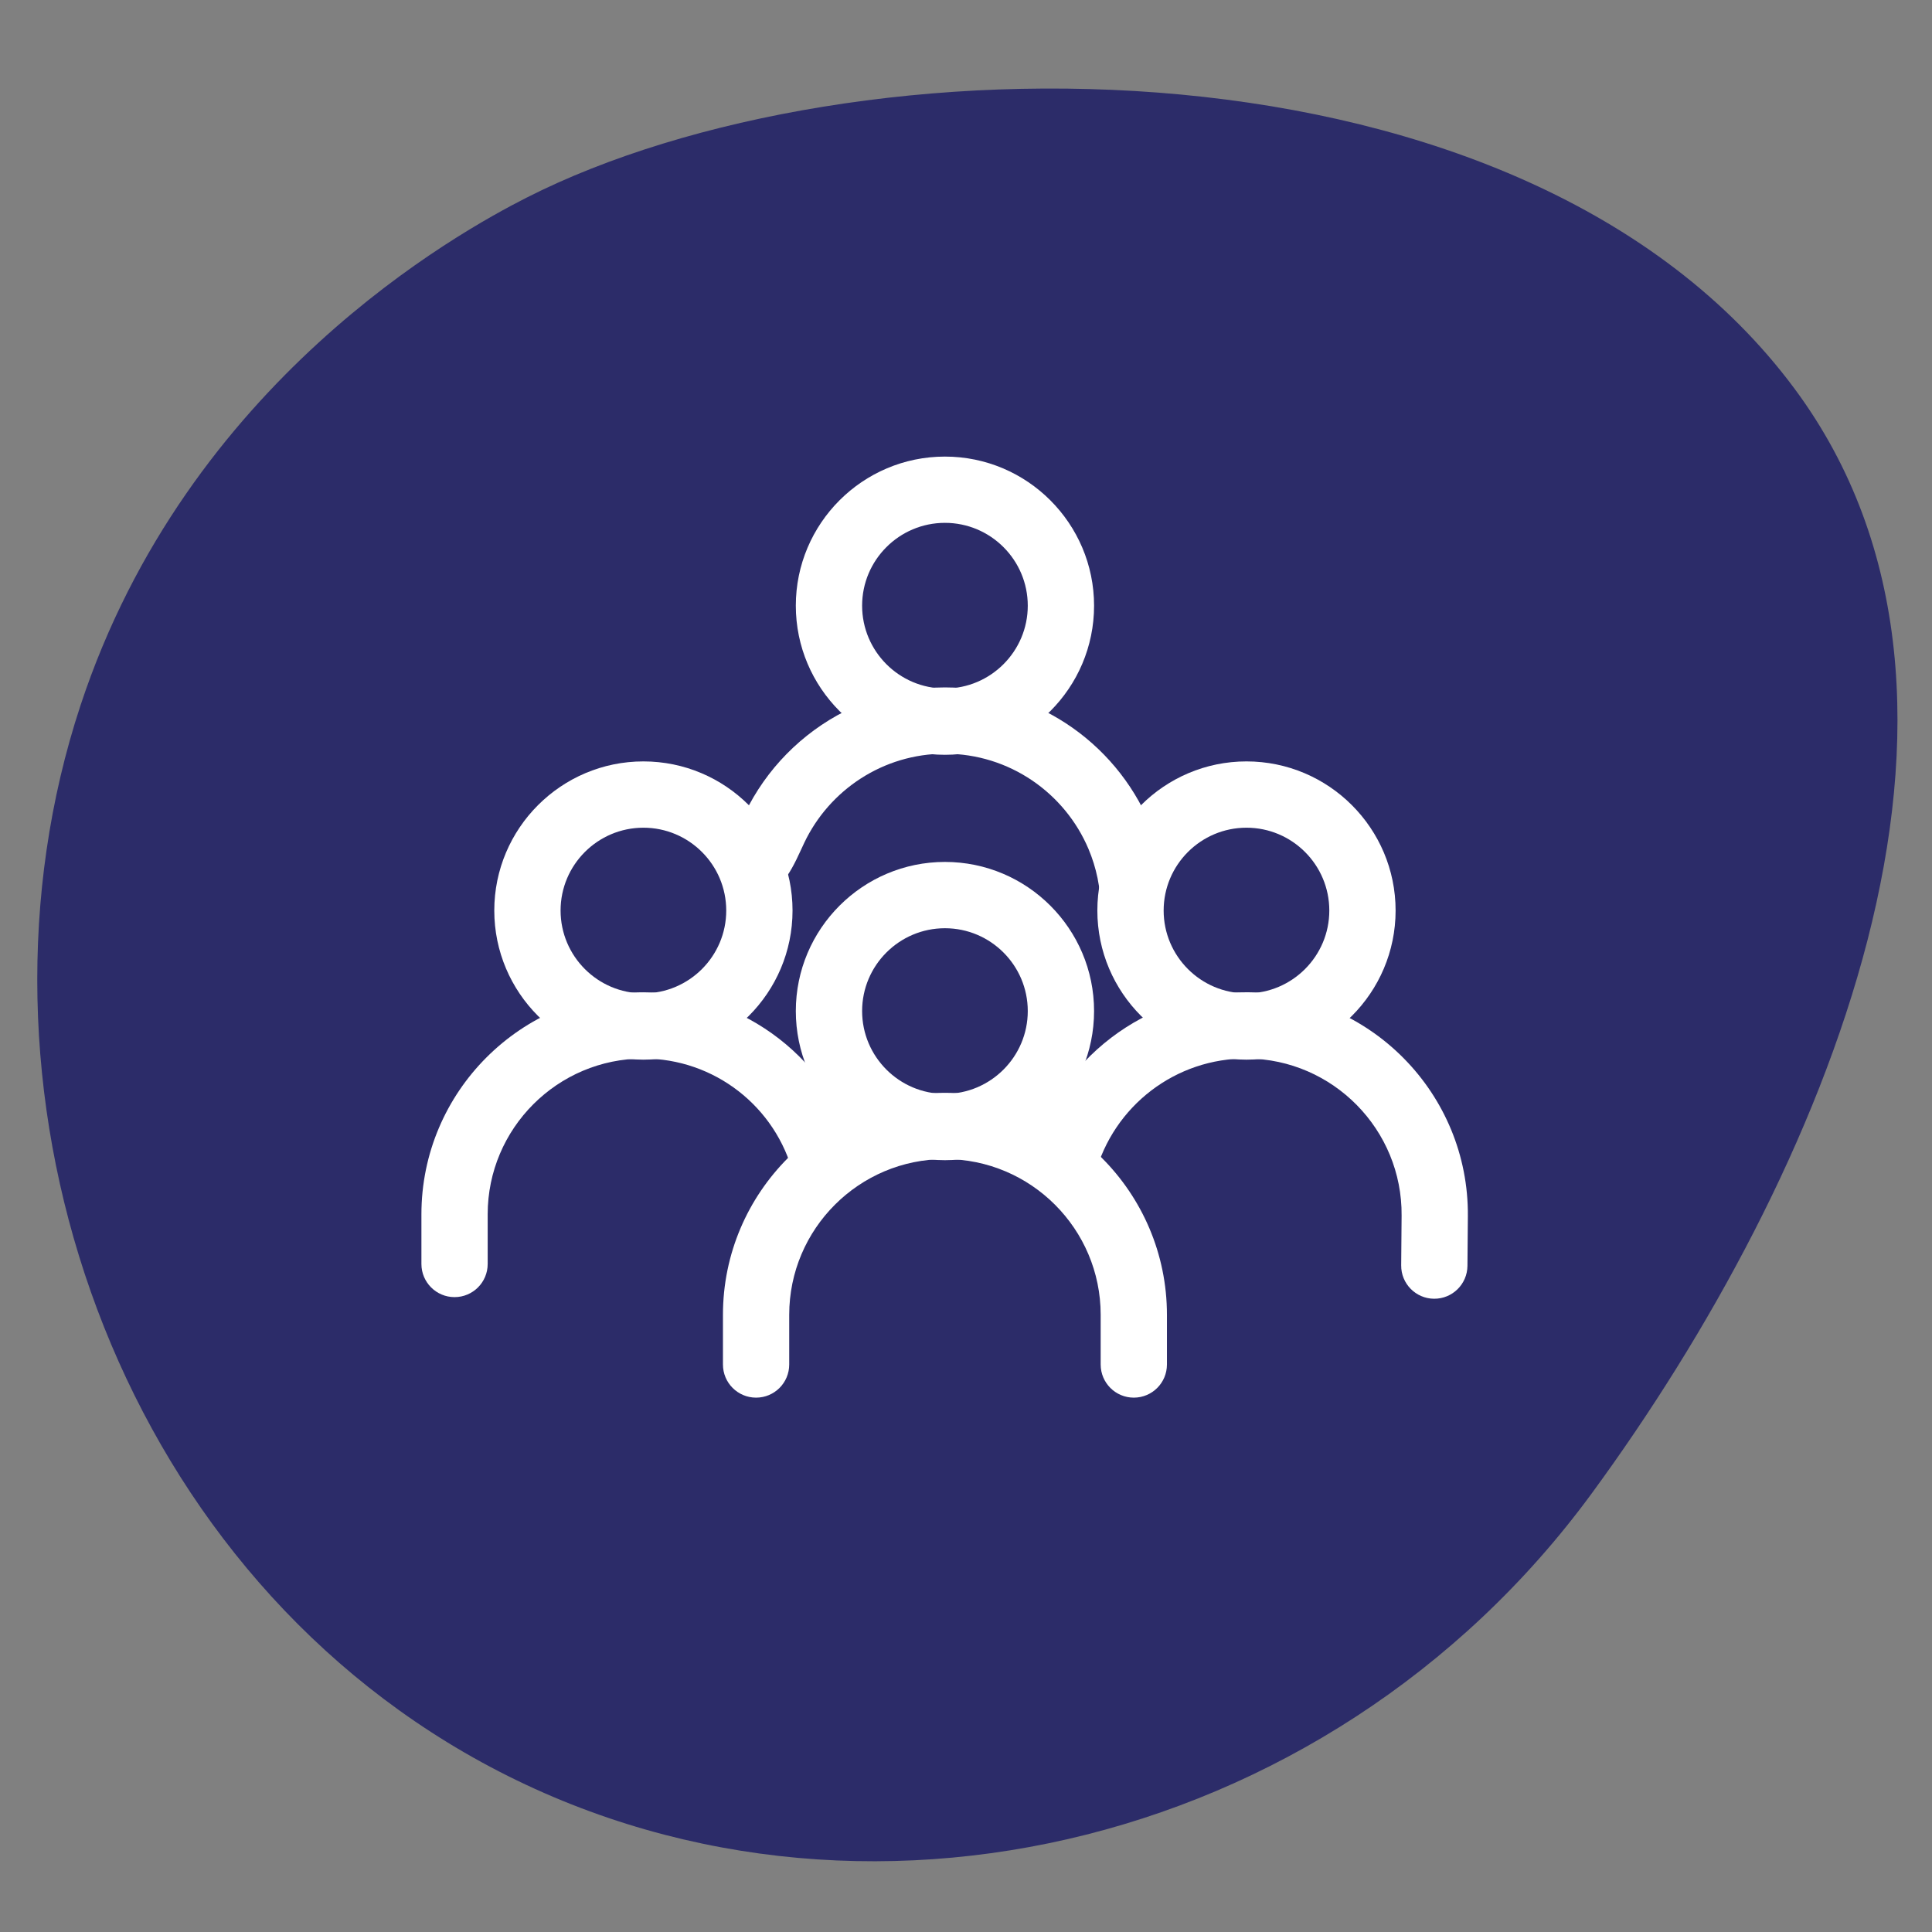
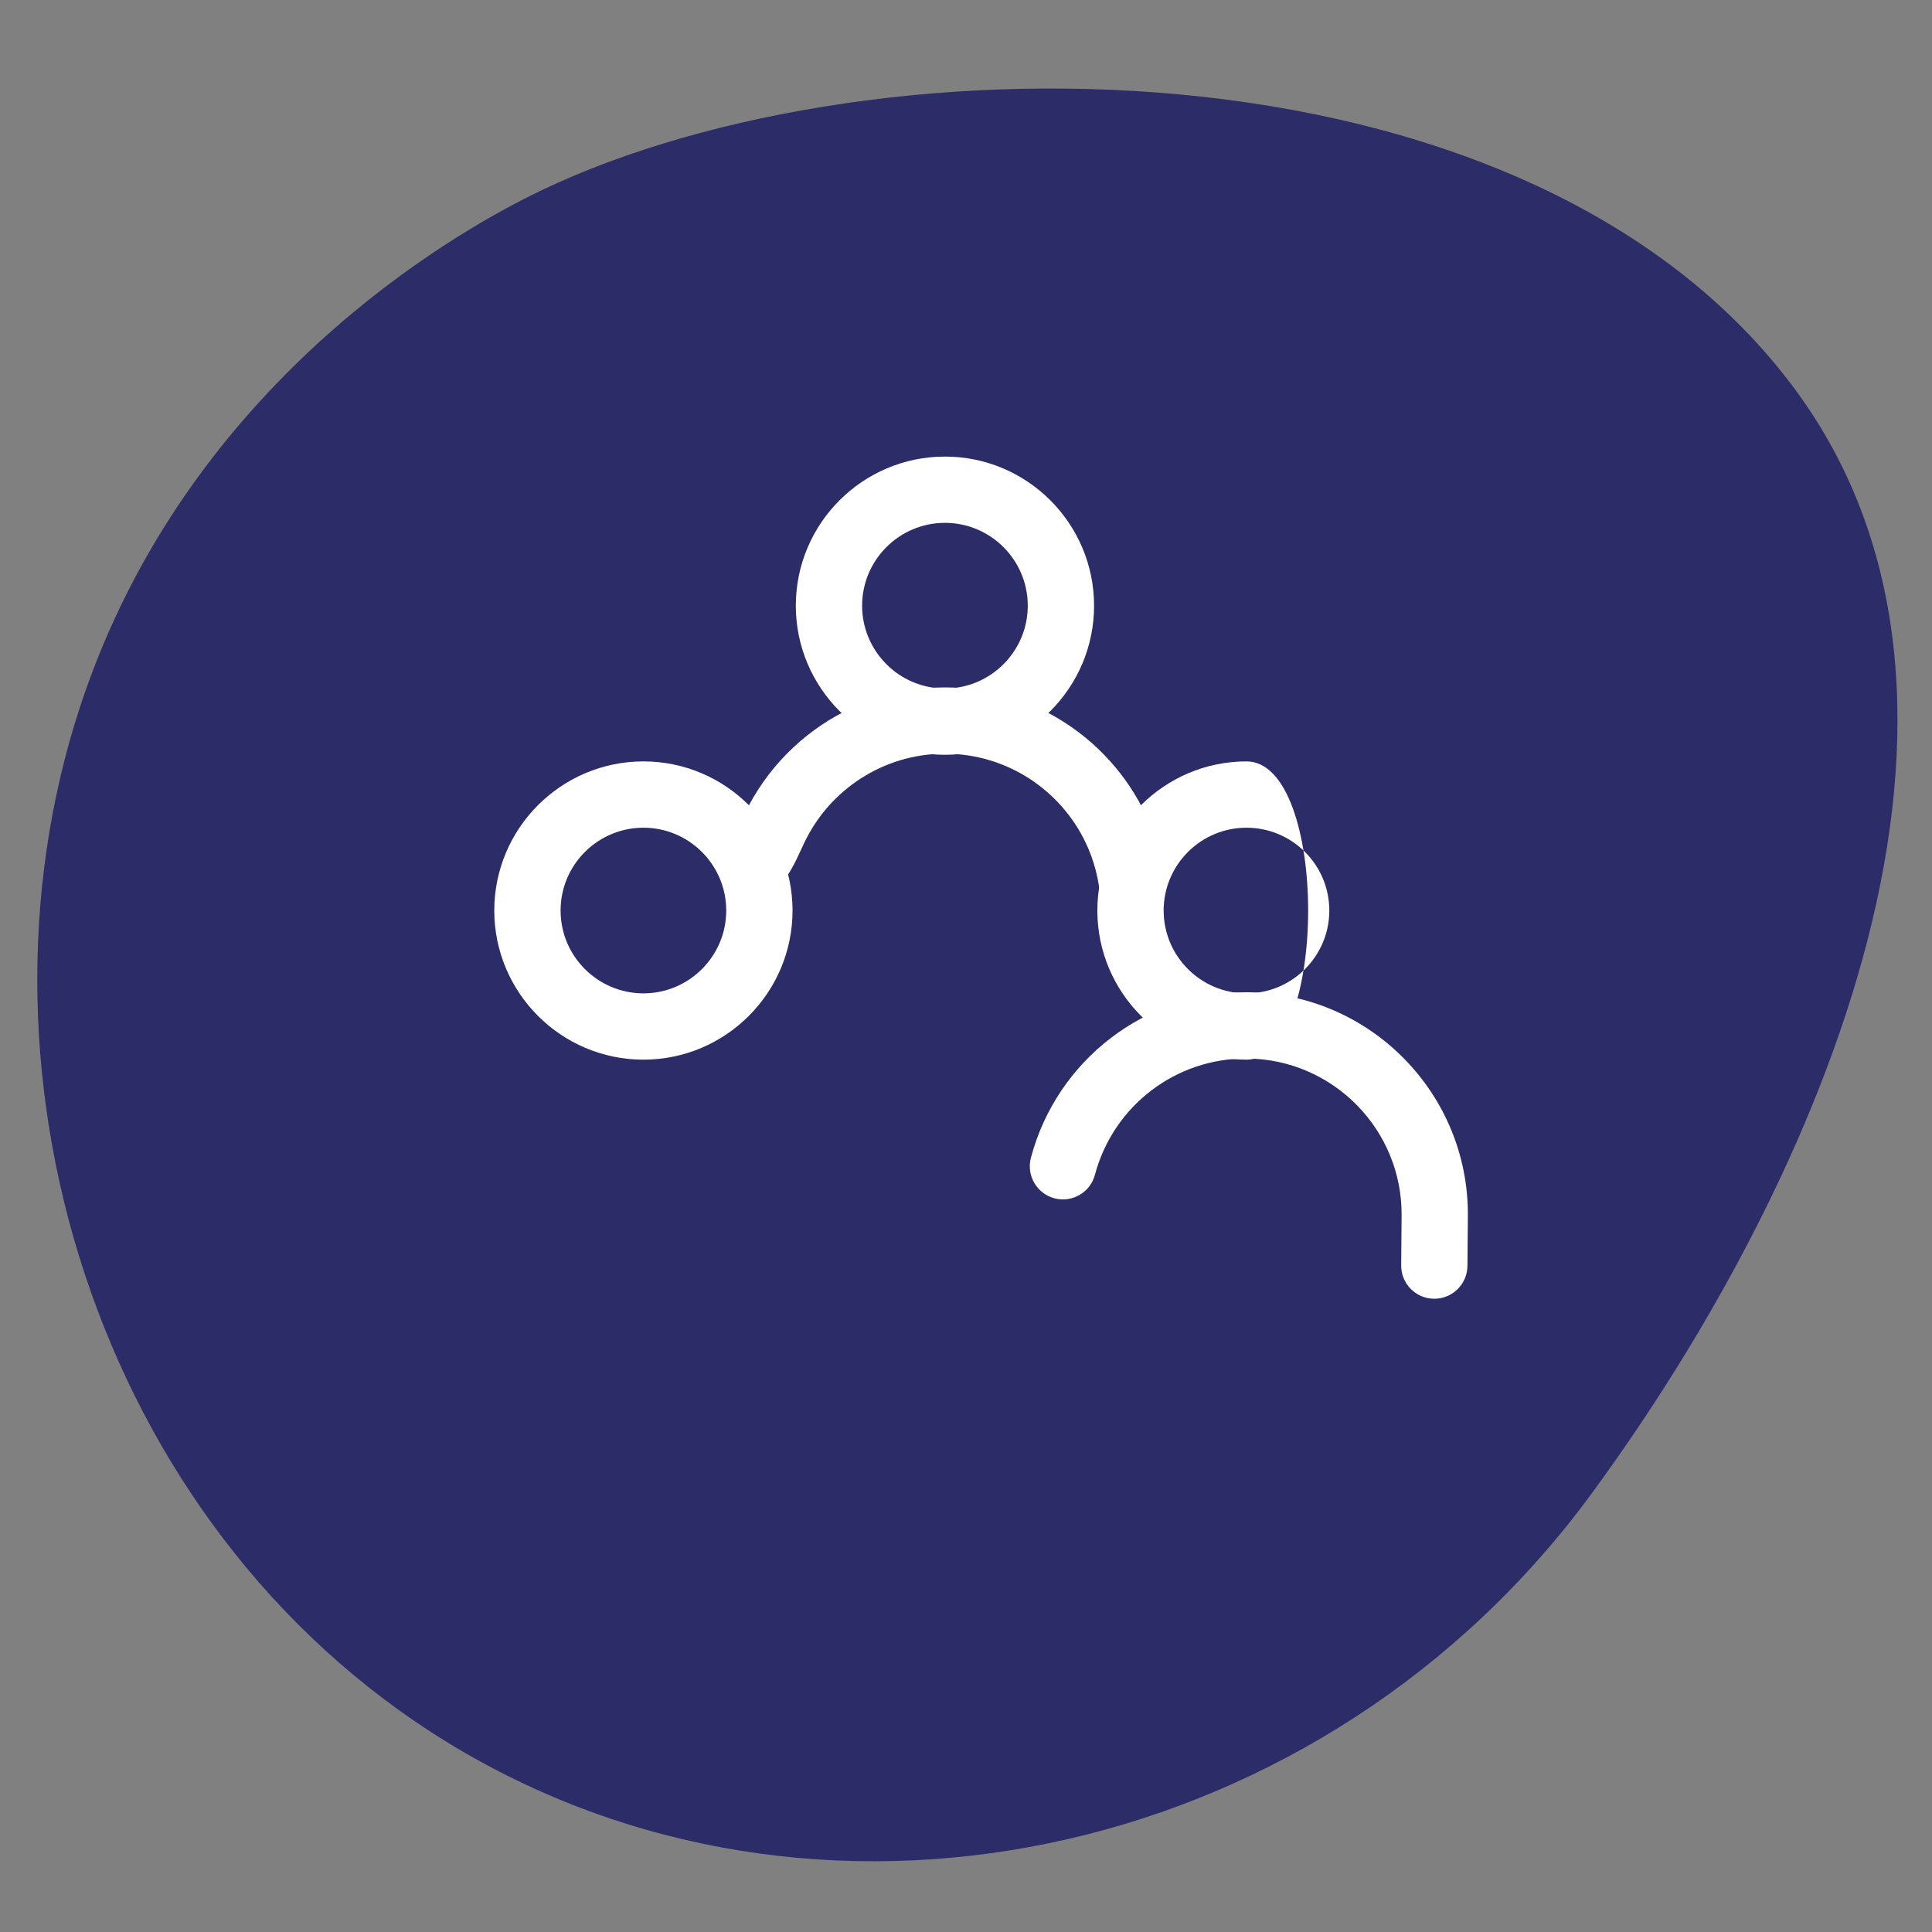
<svg xmlns="http://www.w3.org/2000/svg" version="1.1" id="Capa_1" x="0px" y="0px" viewBox="-49 141 512 512" style="enable-background:new -49 141 512 512;" xml:space="preserve">
  <rect x="-49" y="141" width="512" height="512" fill="#808080" stroke="none" />
  <style type="text/css">
	.st0{fill:#2C2C69;}
	.st1{fill:#FFFFFF;}
</style>
  <path class="st0" d="M426.62,244.07c61.64,83.18,7.75,208.74-53.81,292.72c-70.27,95.86-200.63,125.57-298.76,68.63  C-21.39,550.05-60.57,427.68-27.66,327.92C0.68,242.04,72.68,202.47,90.53,193.39C176.42,149.74,354.87,147.24,426.62,244.07z" />
  <path class="st1" d="M201.42,341.03c-21.79,0-39.52-17.73-39.52-39.52S179.63,262,201.42,262s39.52,17.73,39.52,39.52  S223.21,341.03,201.42,341.03z M201.42,279.56c-12.11,0-21.95,9.85-21.95,21.95c0,12.1,9.85,21.95,21.95,21.95  s21.95-9.85,21.95-21.95S213.53,279.56,201.42,279.56z" />
  <path class="st1" d="M252.43,385.08c-4.85,0-9.73-3.07-9.73-3.07c0-5.69-1.16-11.11-3.25-16.05c-6.27-14.81-20.96-25.22-38.02-25.22  c-16.44,0-30.66,9.66-37.29,23.6c-2.55,5.36-5.78,14.02-12.47,13.63c-4.84-0.28-8.49-5.44-7.4-9.92  c6.28-25.73,29.53-44.88,57.16-44.88c25.17,0,46.7,15.89,55.08,38.16C258.93,367.77,257.28,385.08,252.43,385.08z" />
-   <path class="st1" d="M201.42,448.46c-21.79,0-39.52-17.73-39.52-39.52s17.73-39.52,39.52-39.52s39.52,17.73,39.52,39.52  S223.21,448.46,201.42,448.46z M201.42,386.99c-12.11,0-21.95,9.85-21.95,21.95c0,12.1,9.85,21.95,21.95,21.95  s21.95-9.85,21.95-21.95S213.53,386.99,201.42,386.99z" />
-   <path class="st1" d="M251.47,511.39c-4.85,0-8.78-3.93-8.78-8.78v-13.17c0-22.76-18.51-41.27-41.27-41.27s-41.27,18.51-41.27,41.27  v13.17c0,4.85-3.93,8.78-8.78,8.78c-4.85,0-8.78-3.93-8.78-8.78v-13.17c0-32.44,26.39-58.83,58.83-58.83s58.83,26.39,58.83,58.83  v13.17C260.25,507.46,256.32,511.39,251.47,511.39z" />
-   <path class="st1" d="M281.33,421.82c-21.79,0-39.52-17.73-39.52-39.52s17.73-39.52,39.52-39.52s39.52,17.73,39.52,39.52  S303.12,421.82,281.33,421.82z M281.33,360.35c-12.11,0-21.95,9.85-21.95,21.95s9.85,21.95,21.95,21.95s21.95-9.85,21.95-21.95  S293.44,360.35,281.33,360.35z" />
+   <path class="st1" d="M281.33,421.82c-21.79,0-39.52-17.73-39.52-39.52s17.73-39.52,39.52-39.52S303.12,421.82,281.33,421.82z M281.33,360.35c-12.11,0-21.95,9.85-21.95,21.95s9.85,21.95,21.95,21.95s21.95-9.85,21.95-21.95  S293.44,360.35,281.33,360.35z" />
  <path class="st1" d="M331.03,485.18c-4.85-0.04-8.75-4.01-8.7-8.86l0.11-13.17c0.2-22.75-18.15-41.43-40.91-41.63  c-18.89-0.16-35.48,12.5-40.36,30.81c-1.25,4.69-6.05,7.48-10.74,6.23c-4.68-1.25-7.47-6.06-6.23-10.74  c6.93-26.06,30.57-44.09,57.48-43.86c32.44,0.28,58.6,26.9,58.32,59.34l-0.11,13.17C339.84,481.33,335.88,485.22,331.03,485.18z" />
  <path class="st1" d="M121.51,421.82c-21.79,0-39.52-17.73-39.52-39.52s17.73-39.52,39.52-39.52s39.52,17.73,39.52,39.52  S143.3,421.82,121.51,421.82z M121.51,360.35c-12.11,0-21.95,9.85-21.95,21.95s9.85,21.95,21.95,21.95s21.95-9.85,21.95-21.95  S133.62,360.35,121.51,360.35z" />
-   <path class="st1" d="M71.46,484.75c-4.85,0-8.78-3.93-8.78-8.78V462.8c0-32.44,26.39-58.83,58.83-58.83  c26.78,0,50.14,18.12,56.8,44.06c1.21,4.7-1.62,9.48-6.32,10.69c-4.72,1.19-9.48-1.63-10.69-6.32  c-4.67-18.18-21.03-30.87-39.79-30.87c-22.76,0-41.27,18.52-41.27,41.27v13.17C80.24,480.82,76.31,484.75,71.46,484.75z" />
  <path class="st1" d="M161.03,382.31" />
  <path class="st1" d="M242.69,382.01" />
</svg>